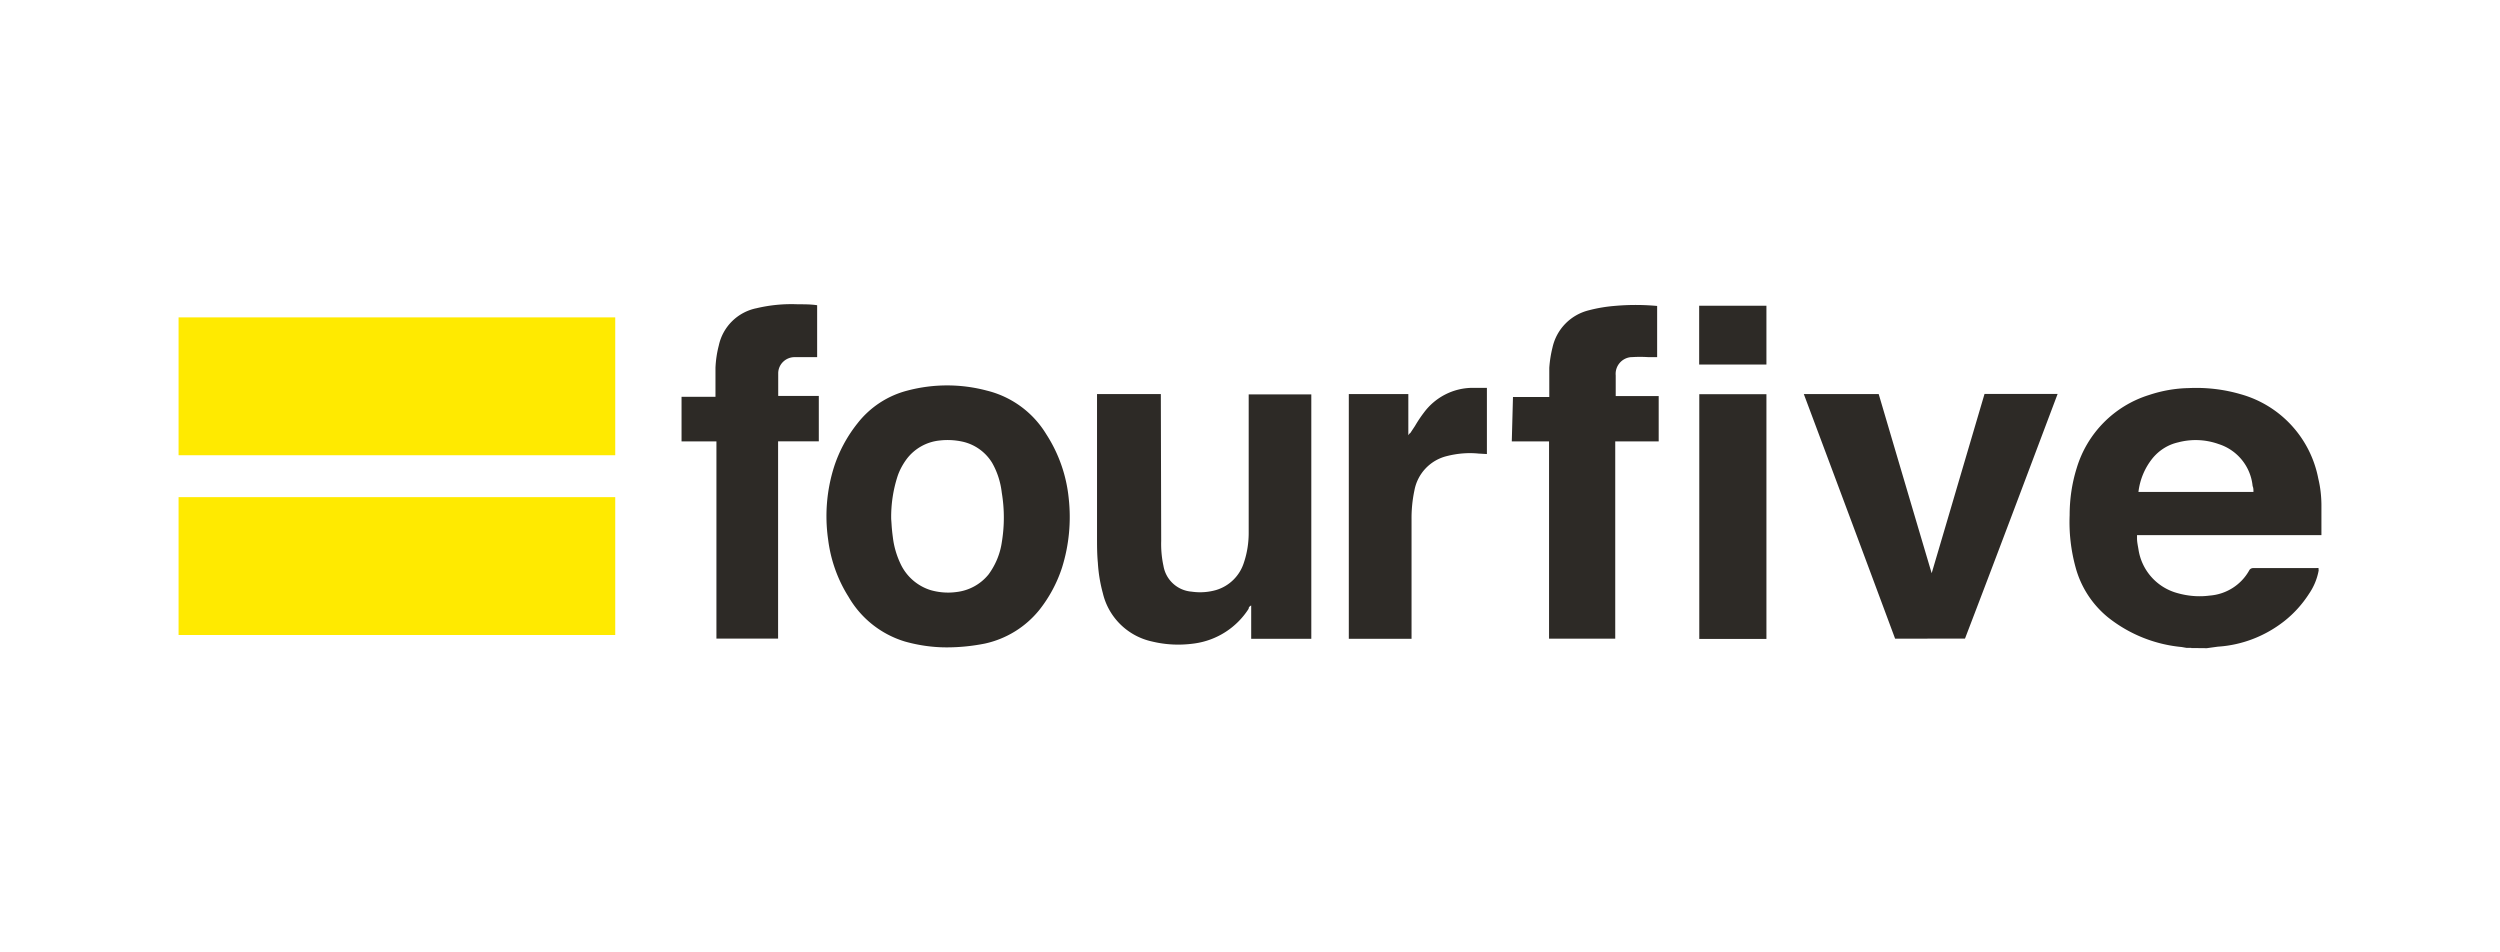
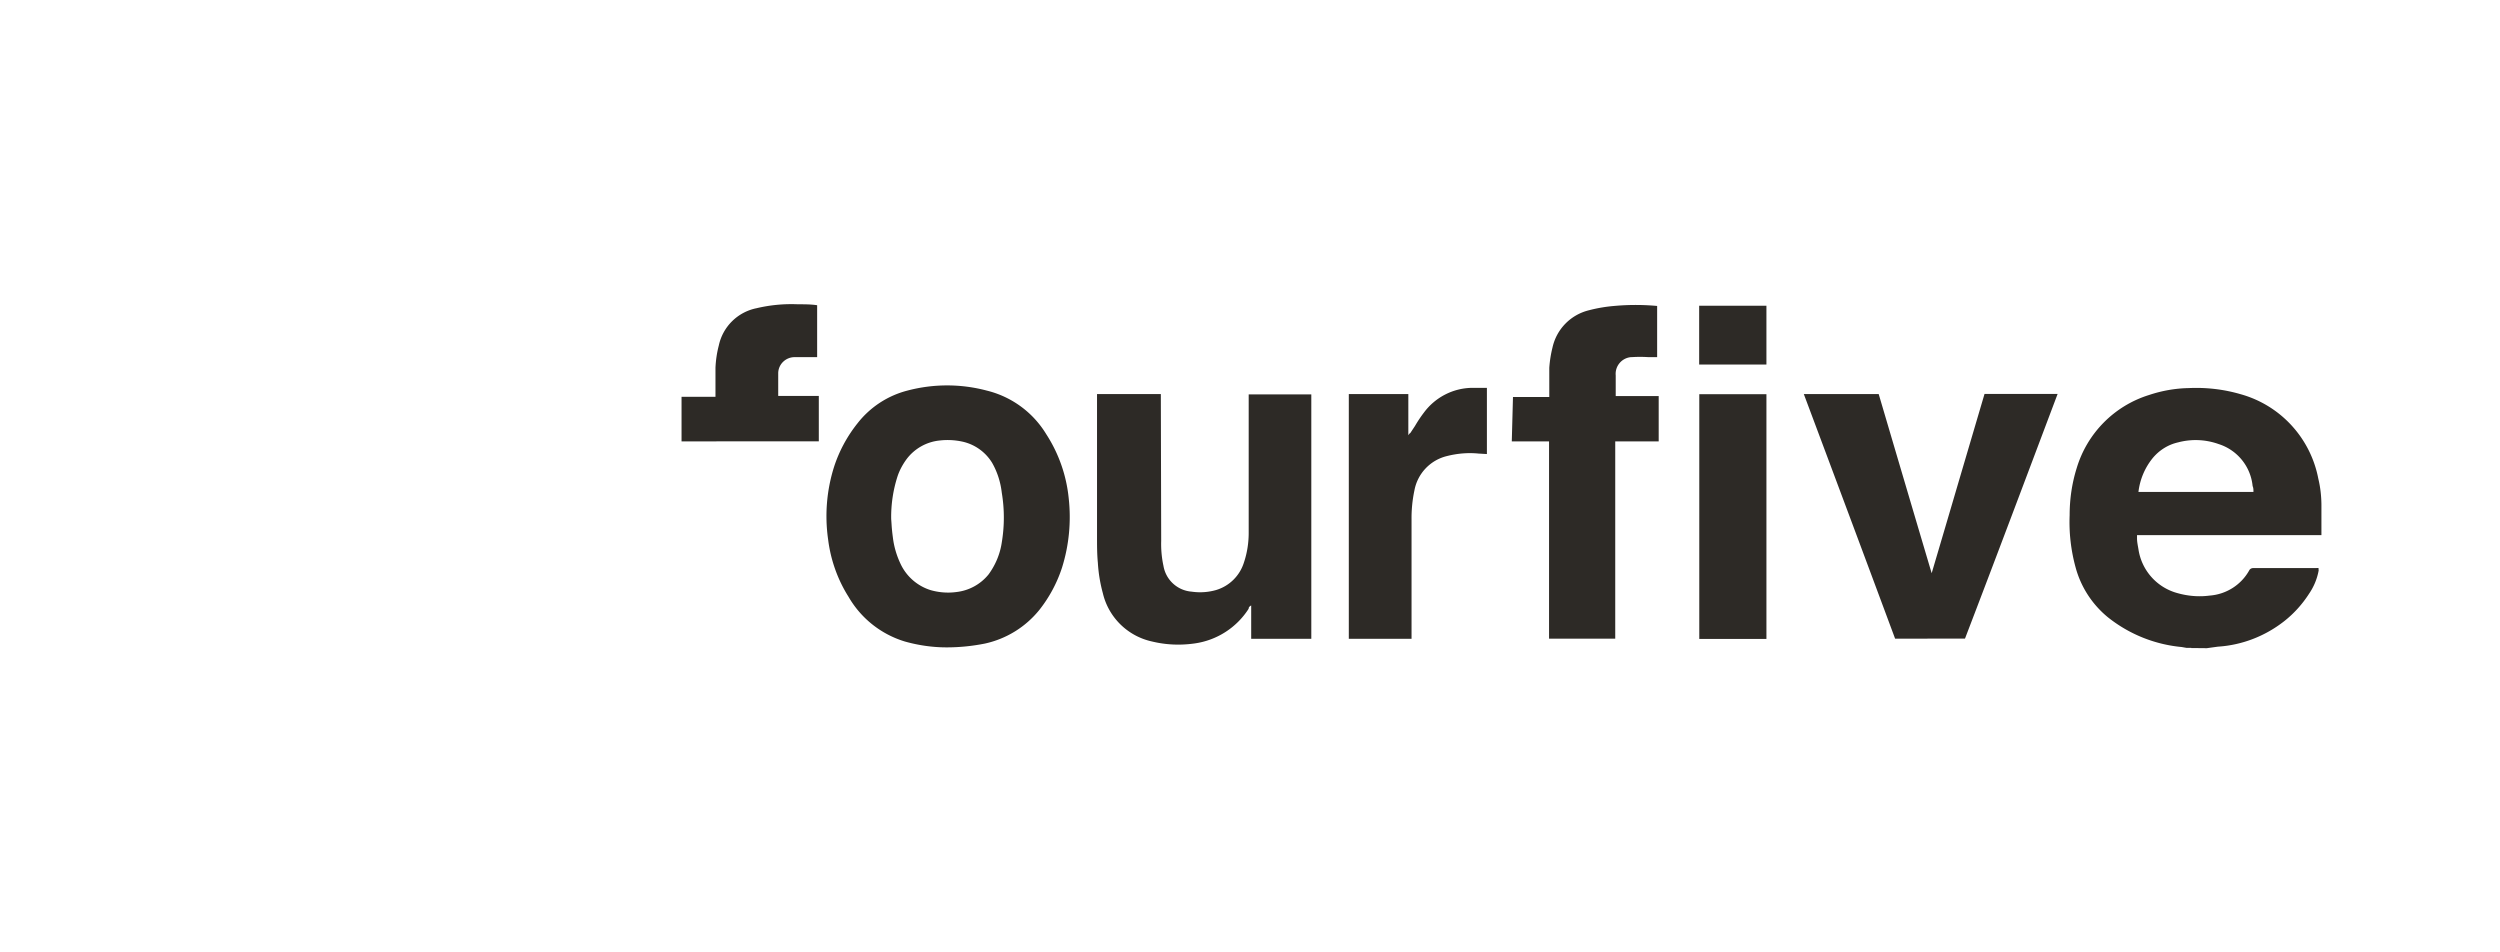
<svg xmlns="http://www.w3.org/2000/svg" xml:space="preserve" width="210" height="80" style="enable-background:new 0 0 210 80">
-   <path d="M51.68 26.66H15v11.58h36.68V26.66zm0 15.1H15v11.58h36.68V41.76z" style="fill-rule:evenodd;clip-rule:evenodd;fill:#ffea00" />
-   <path d="M126.99 37.08h3.13v16.57h5.56V37.08h3.65v-3.81h-3.61V31.53c-.07-.78.51-1.46 1.28-1.53h.07c.46-.03.93-.03 1.39 0h.74v-4.3c-1.2-.11-2.41-.11-3.61 0-.71.06-1.42.18-2.11.36a4.137 4.137 0 0 0-3.07 3.13c-.14.56-.23 1.13-.27 1.71v2.45h-3.05l-.1 3.73zM76.02 53.89c1.14.32 2.32.49 3.5.49 1.08 0 2.16-.11 3.21-.32a8.1 8.1 0 0 0 4.57-2.82c.84-1.06 1.49-2.27 1.91-3.56.59-1.88.78-3.87.56-5.84a12.1 12.1 0 0 0-1.88-5.36 8.098 8.098 0 0 0-5-3.67c-2.18-.58-4.48-.58-6.67 0a7.773 7.773 0 0 0-4.19 2.75c-.87 1.09-1.54 2.33-1.97 3.66-.62 1.96-.79 4.04-.5 6.08.21 1.71.79 3.36 1.71 4.82a8.218 8.218 0 0 0 4.75 3.77zm108.04.53h-.4l-.4-.07c-2.25-.21-4.39-1.07-6.16-2.47a8.16 8.16 0 0 1-2.75-4.22c-.39-1.43-.56-2.9-.5-4.38 0-1.34.19-2.67.59-3.95a9.202 9.202 0 0 1 6.08-6.15c1.08-.36 2.2-.56 3.33-.58 1.47-.07 2.94.1 4.35.51 3.36.93 5.89 3.69 6.54 7.11.17.7.25 1.42.26 2.15v2.58h-15.49v.28c0 .3.07.6.12.91a4.499 4.499 0 0 0 3.27 3.68c.88.25 1.8.33 2.7.21 1.39-.1 2.65-.89 3.33-2.11.06-.13.21-.21.36-.2h5.27a.67.67 0 0 1 .2 0v.12c.01.04.01.08 0 .12-.13.68-.4 1.33-.79 1.9-.57.89-1.28 1.68-2.11 2.33-1.6 1.25-3.53 2-5.56 2.13l-.51.07-.43.06c-.4-.01-.83-.01-1.29-.01v-.02zm5.23-13.1c0-.19 0-.33-.07-.49a4.12 4.12 0 0 0-2.86-3.53 5.718 5.718 0 0 0-3.4-.14c-.85.19-1.6.67-2.15 1.34-.65.81-1.06 1.79-1.18 2.82h9.66zm-114.4 2.7c.02.37.06.74.11 1.11.09.77.31 1.52.64 2.22a4.157 4.157 0 0 0 2.53 2.22c.7.2 1.44.26 2.17.16 1.06-.12 2.03-.65 2.7-1.48.58-.79.97-1.72 1.11-2.69.23-1.38.23-2.79 0-4.17-.1-.88-.37-1.74-.81-2.51a3.907 3.907 0 0 0-2.53-1.79 5.81 5.81 0 0 0-1.86-.09 3.97 3.97 0 0 0-2.82 1.6c-.31.43-.56.89-.73 1.39-.38 1.17-.56 2.39-.54 3.61.01.12.02.27.03.42zM97.51 33.1h-5.36v11.95c0 .74 0 1.5.07 2.22.05.86.19 1.72.42 2.56.48 2.04 2.1 3.62 4.15 4.06 1.16.28 2.36.33 3.55.16a6.449 6.449 0 0 0 4.55-2.92v-.06c.04-.1.12-.17.21-.21v2.8h5.05V33.13h-5.26V44.66c.01.88-.12 1.76-.4 2.59a3.5 3.5 0 0 1-2.33 2.31c-.66.19-1.36.24-2.05.14-1.2-.09-2.18-.98-2.38-2.17-.15-.69-.21-1.4-.19-2.1l-.03-12.33zm61.68 20.55c-2.54-6.84-5.1-13.69-7.67-20.55h6.29c1.48 5.02 2.96 10.03 4.45 15.05.74-2.5 1.48-5.01 2.22-7.53l2.22-7.53h6.14c-2.59 6.87-5.15 13.69-7.78 20.55l-5.87.01zM68.78 33.26v3.81h-3.42v16.57h-5.18V37.08h-2.93v-3.75h2.85v-2.45c.03-.63.12-1.25.28-1.86a4.06 4.06 0 0 1 3.17-3.13c1.14-.27 2.31-.38 3.48-.33.54 0 1.11 0 1.61.08V30h-1.85c-.76-.02-1.4.57-1.42 1.33V33.26h3.41zm56.12 4.88v-5.56h-1.28c-1.59.03-3.08.81-4.02 2.09-.26.34-.5.7-.74 1.11l-.39.59-.09.07-.08.12V33.1h-5v20.56h5.27v-10c-.01-.83.07-1.65.24-2.46a3.65 3.65 0 0 1 2.73-2.89c.87-.22 1.77-.3 2.66-.21l.7.04zm23.48 15.53h-5.64V33.11h5.64v20.56zm0-23.05v-4.94h-5.65v4.94h5.65z" style="fill-rule:evenodd;clip-rule:evenodd;fill:#2d2a26" />
+   <path d="M126.99 37.08h3.13v16.57h5.56V37.08h3.65v-3.81h-3.61V31.53c-.07-.78.51-1.46 1.28-1.53h.07c.46-.03.93-.03 1.39 0h.74v-4.3c-1.2-.11-2.41-.11-3.61 0-.71.06-1.42.18-2.11.36a4.137 4.137 0 0 0-3.07 3.13c-.14.56-.23 1.13-.27 1.71v2.45h-3.05l-.1 3.73zM76.02 53.89c1.14.32 2.32.49 3.5.49 1.08 0 2.16-.11 3.21-.32a8.1 8.1 0 0 0 4.57-2.82c.84-1.06 1.49-2.27 1.91-3.56.59-1.88.78-3.87.56-5.84a12.1 12.1 0 0 0-1.88-5.36 8.098 8.098 0 0 0-5-3.67c-2.18-.58-4.48-.58-6.67 0a7.773 7.773 0 0 0-4.19 2.75c-.87 1.09-1.54 2.33-1.97 3.66-.62 1.96-.79 4.04-.5 6.08.21 1.71.79 3.36 1.71 4.82a8.218 8.218 0 0 0 4.75 3.77zm108.04.53h-.4l-.4-.07c-2.25-.21-4.39-1.07-6.16-2.47a8.16 8.16 0 0 1-2.75-4.22c-.39-1.43-.56-2.9-.5-4.38 0-1.34.19-2.67.59-3.95a9.202 9.202 0 0 1 6.08-6.15c1.08-.36 2.2-.56 3.33-.58 1.47-.07 2.94.1 4.35.51 3.36.93 5.89 3.69 6.54 7.11.17.7.25 1.42.26 2.15v2.58h-15.49v.28c0 .3.07.6.12.91a4.499 4.499 0 0 0 3.27 3.68c.88.25 1.8.33 2.7.21 1.39-.1 2.65-.89 3.33-2.11.06-.13.21-.21.36-.2h5.27a.67.67 0 0 1 .2 0v.12c.01.04.01.08 0 .12-.13.68-.4 1.33-.79 1.9-.57.89-1.28 1.68-2.11 2.33-1.6 1.25-3.53 2-5.56 2.13l-.51.07-.43.06c-.4-.01-.83-.01-1.29-.01v-.02zm5.23-13.1c0-.19 0-.33-.07-.49a4.12 4.12 0 0 0-2.86-3.53 5.718 5.718 0 0 0-3.4-.14c-.85.19-1.6.67-2.15 1.34-.65.81-1.06 1.79-1.18 2.82h9.66zm-114.4 2.7c.02.37.06.74.11 1.11.09.77.31 1.52.64 2.22a4.157 4.157 0 0 0 2.53 2.22c.7.2 1.44.26 2.17.16 1.06-.12 2.03-.65 2.7-1.48.58-.79.97-1.72 1.11-2.69.23-1.38.23-2.79 0-4.17-.1-.88-.37-1.74-.81-2.51a3.907 3.907 0 0 0-2.53-1.79 5.81 5.81 0 0 0-1.86-.09 3.97 3.97 0 0 0-2.82 1.6c-.31.43-.56.89-.73 1.39-.38 1.17-.56 2.39-.54 3.61.01.12.02.27.03.42zM97.51 33.1h-5.36v11.95c0 .74 0 1.5.07 2.22.05.86.19 1.72.42 2.56.48 2.04 2.1 3.62 4.15 4.06 1.16.28 2.36.33 3.55.16a6.449 6.449 0 0 0 4.55-2.92v-.06c.04-.1.12-.17.21-.21v2.8h5.05V33.13h-5.26V44.66c.01.88-.12 1.76-.4 2.59a3.5 3.5 0 0 1-2.33 2.31c-.66.19-1.36.24-2.05.14-1.2-.09-2.18-.98-2.38-2.17-.15-.69-.21-1.4-.19-2.1l-.03-12.33zm61.68 20.55c-2.54-6.84-5.1-13.69-7.67-20.55h6.29c1.48 5.02 2.96 10.03 4.45 15.05.74-2.5 1.48-5.01 2.22-7.53l2.22-7.53h6.14c-2.59 6.87-5.15 13.69-7.78 20.55l-5.87.01zM68.78 33.26v3.81h-3.42h-5.18V37.08h-2.93v-3.75h2.85v-2.45c.03-.63.12-1.25.28-1.86a4.06 4.06 0 0 1 3.17-3.13c1.14-.27 2.31-.38 3.48-.33.54 0 1.11 0 1.61.08V30h-1.85c-.76-.02-1.4.57-1.42 1.33V33.26h3.41zm56.12 4.88v-5.56h-1.28c-1.59.03-3.08.81-4.02 2.09-.26.34-.5.7-.74 1.11l-.39.59-.09.07-.08.12V33.1h-5v20.56h5.27v-10c-.01-.83.07-1.65.24-2.46a3.65 3.65 0 0 1 2.73-2.89c.87-.22 1.77-.3 2.66-.21l.7.04zm23.48 15.53h-5.64V33.11h5.64v20.56zm0-23.05v-4.94h-5.65v4.94h5.65z" style="fill-rule:evenodd;clip-rule:evenodd;fill:#2d2a26" />
</svg>